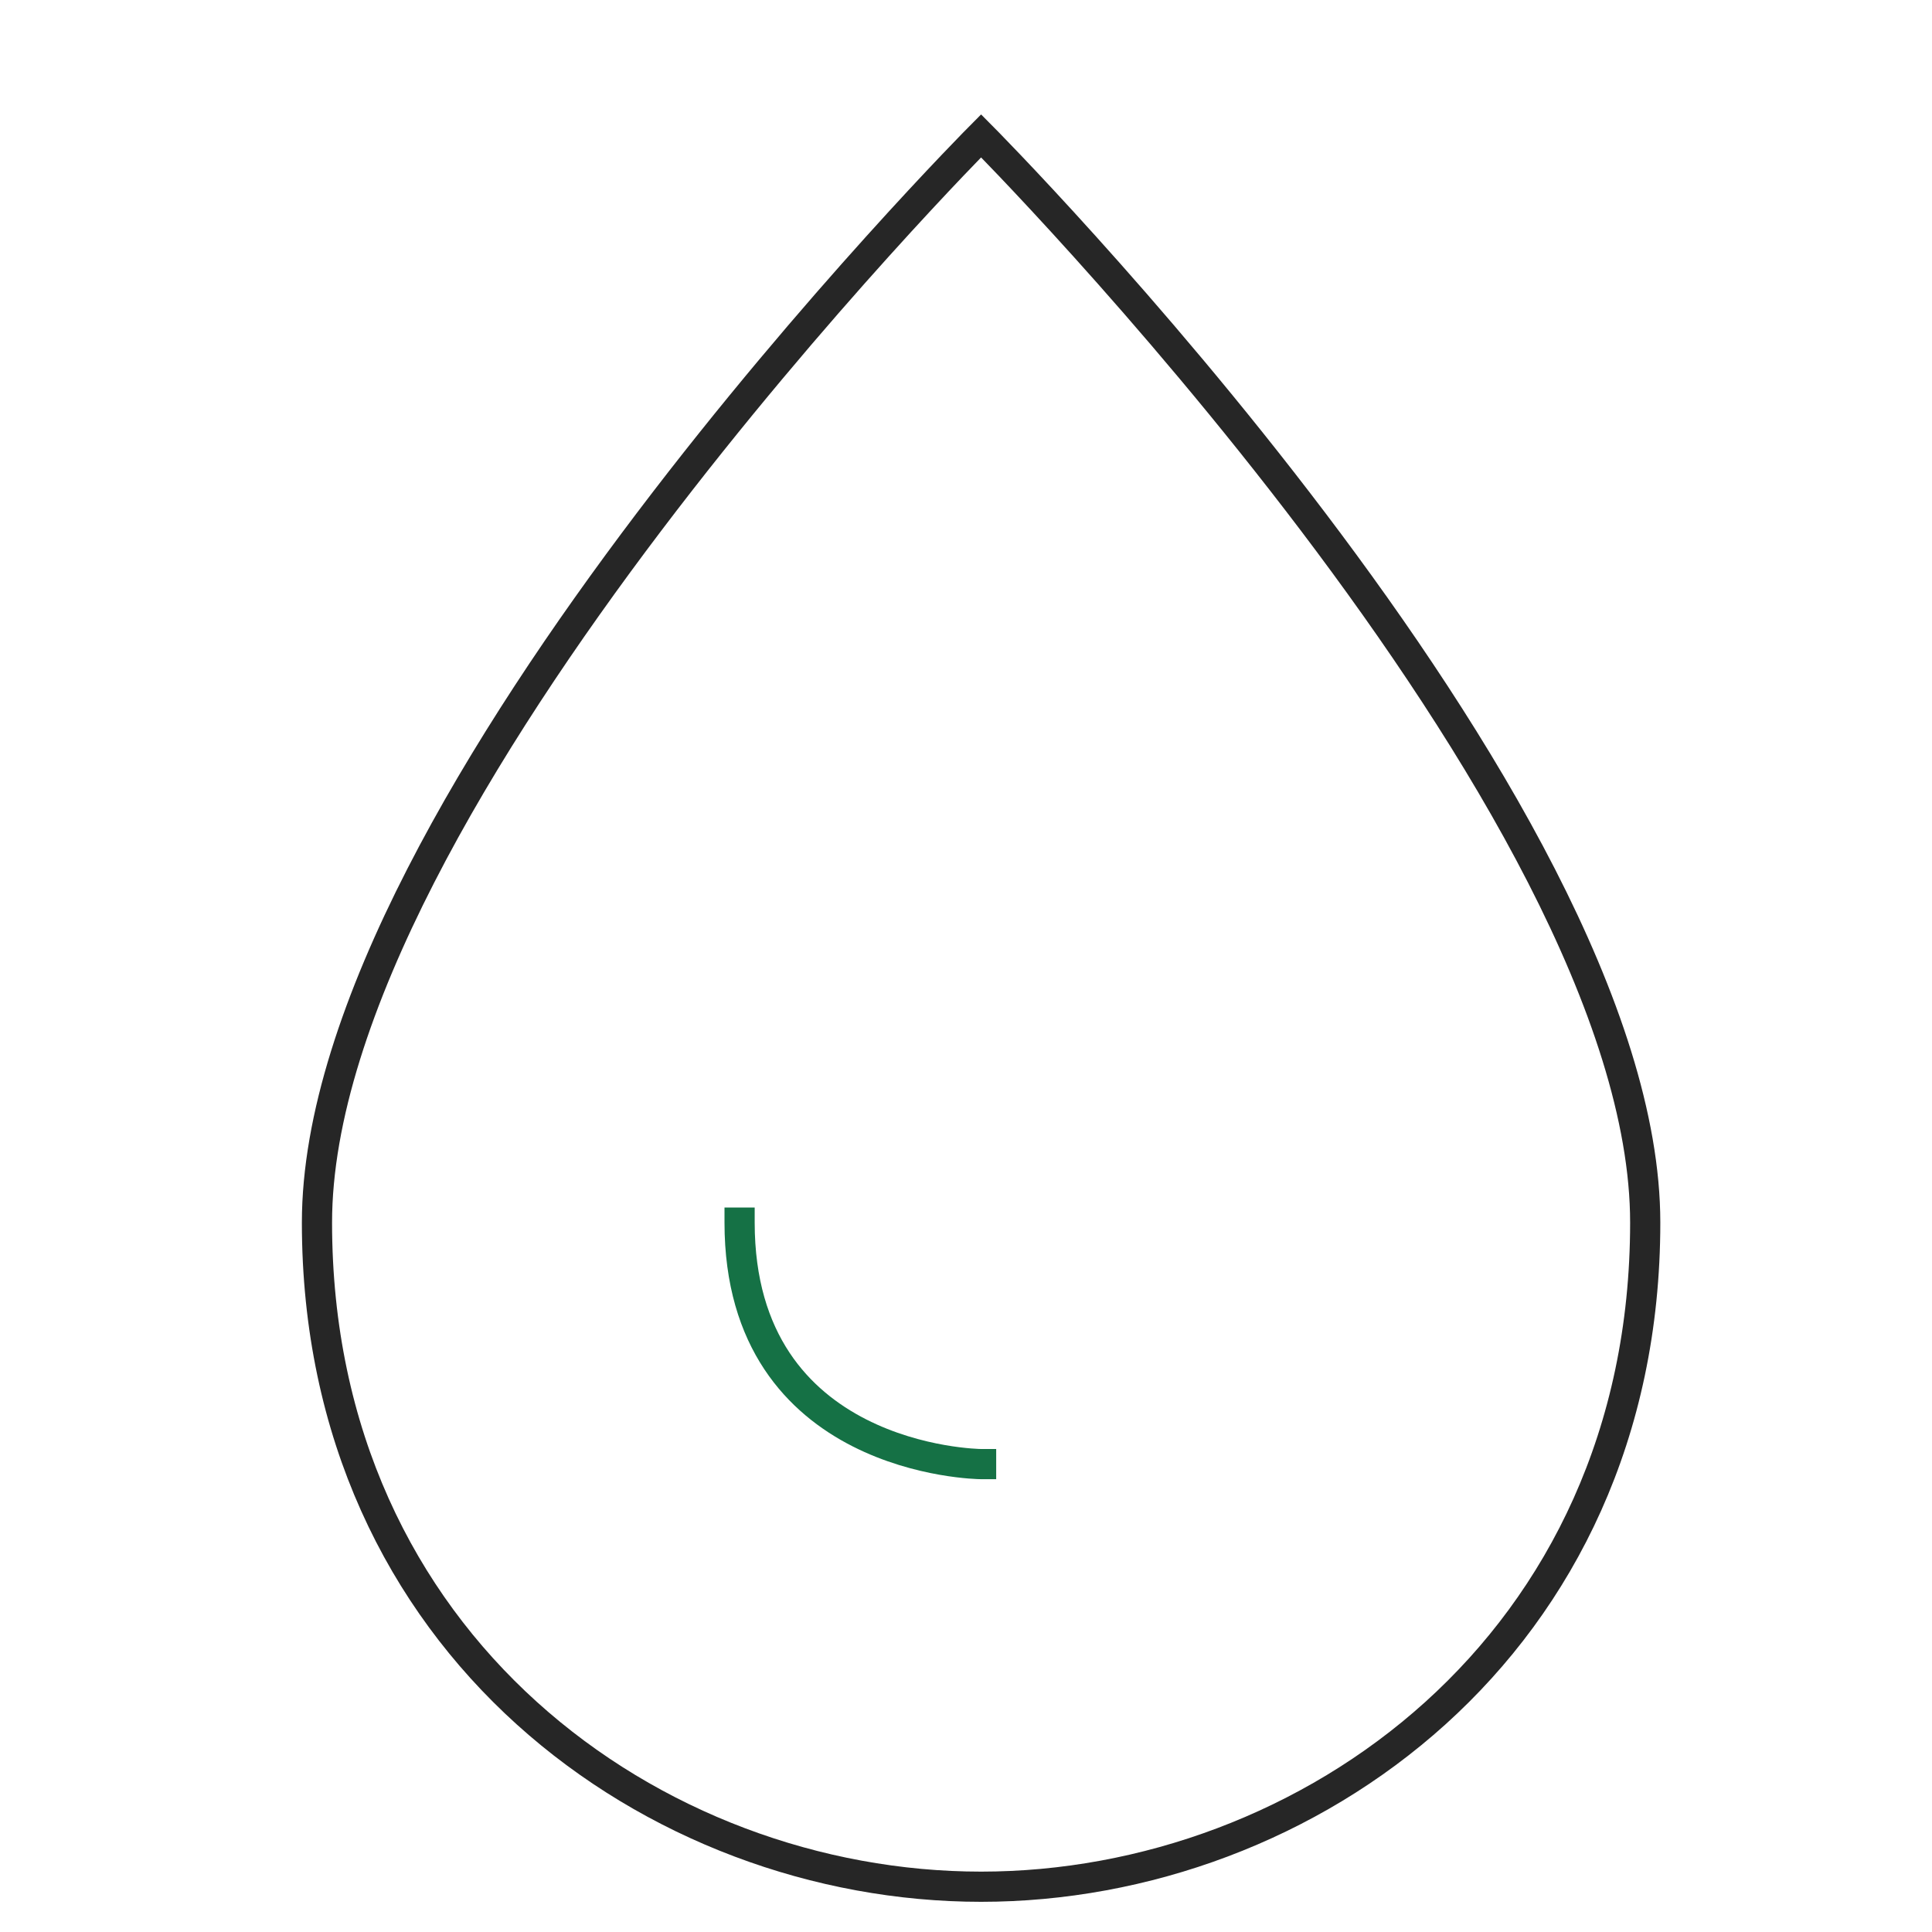
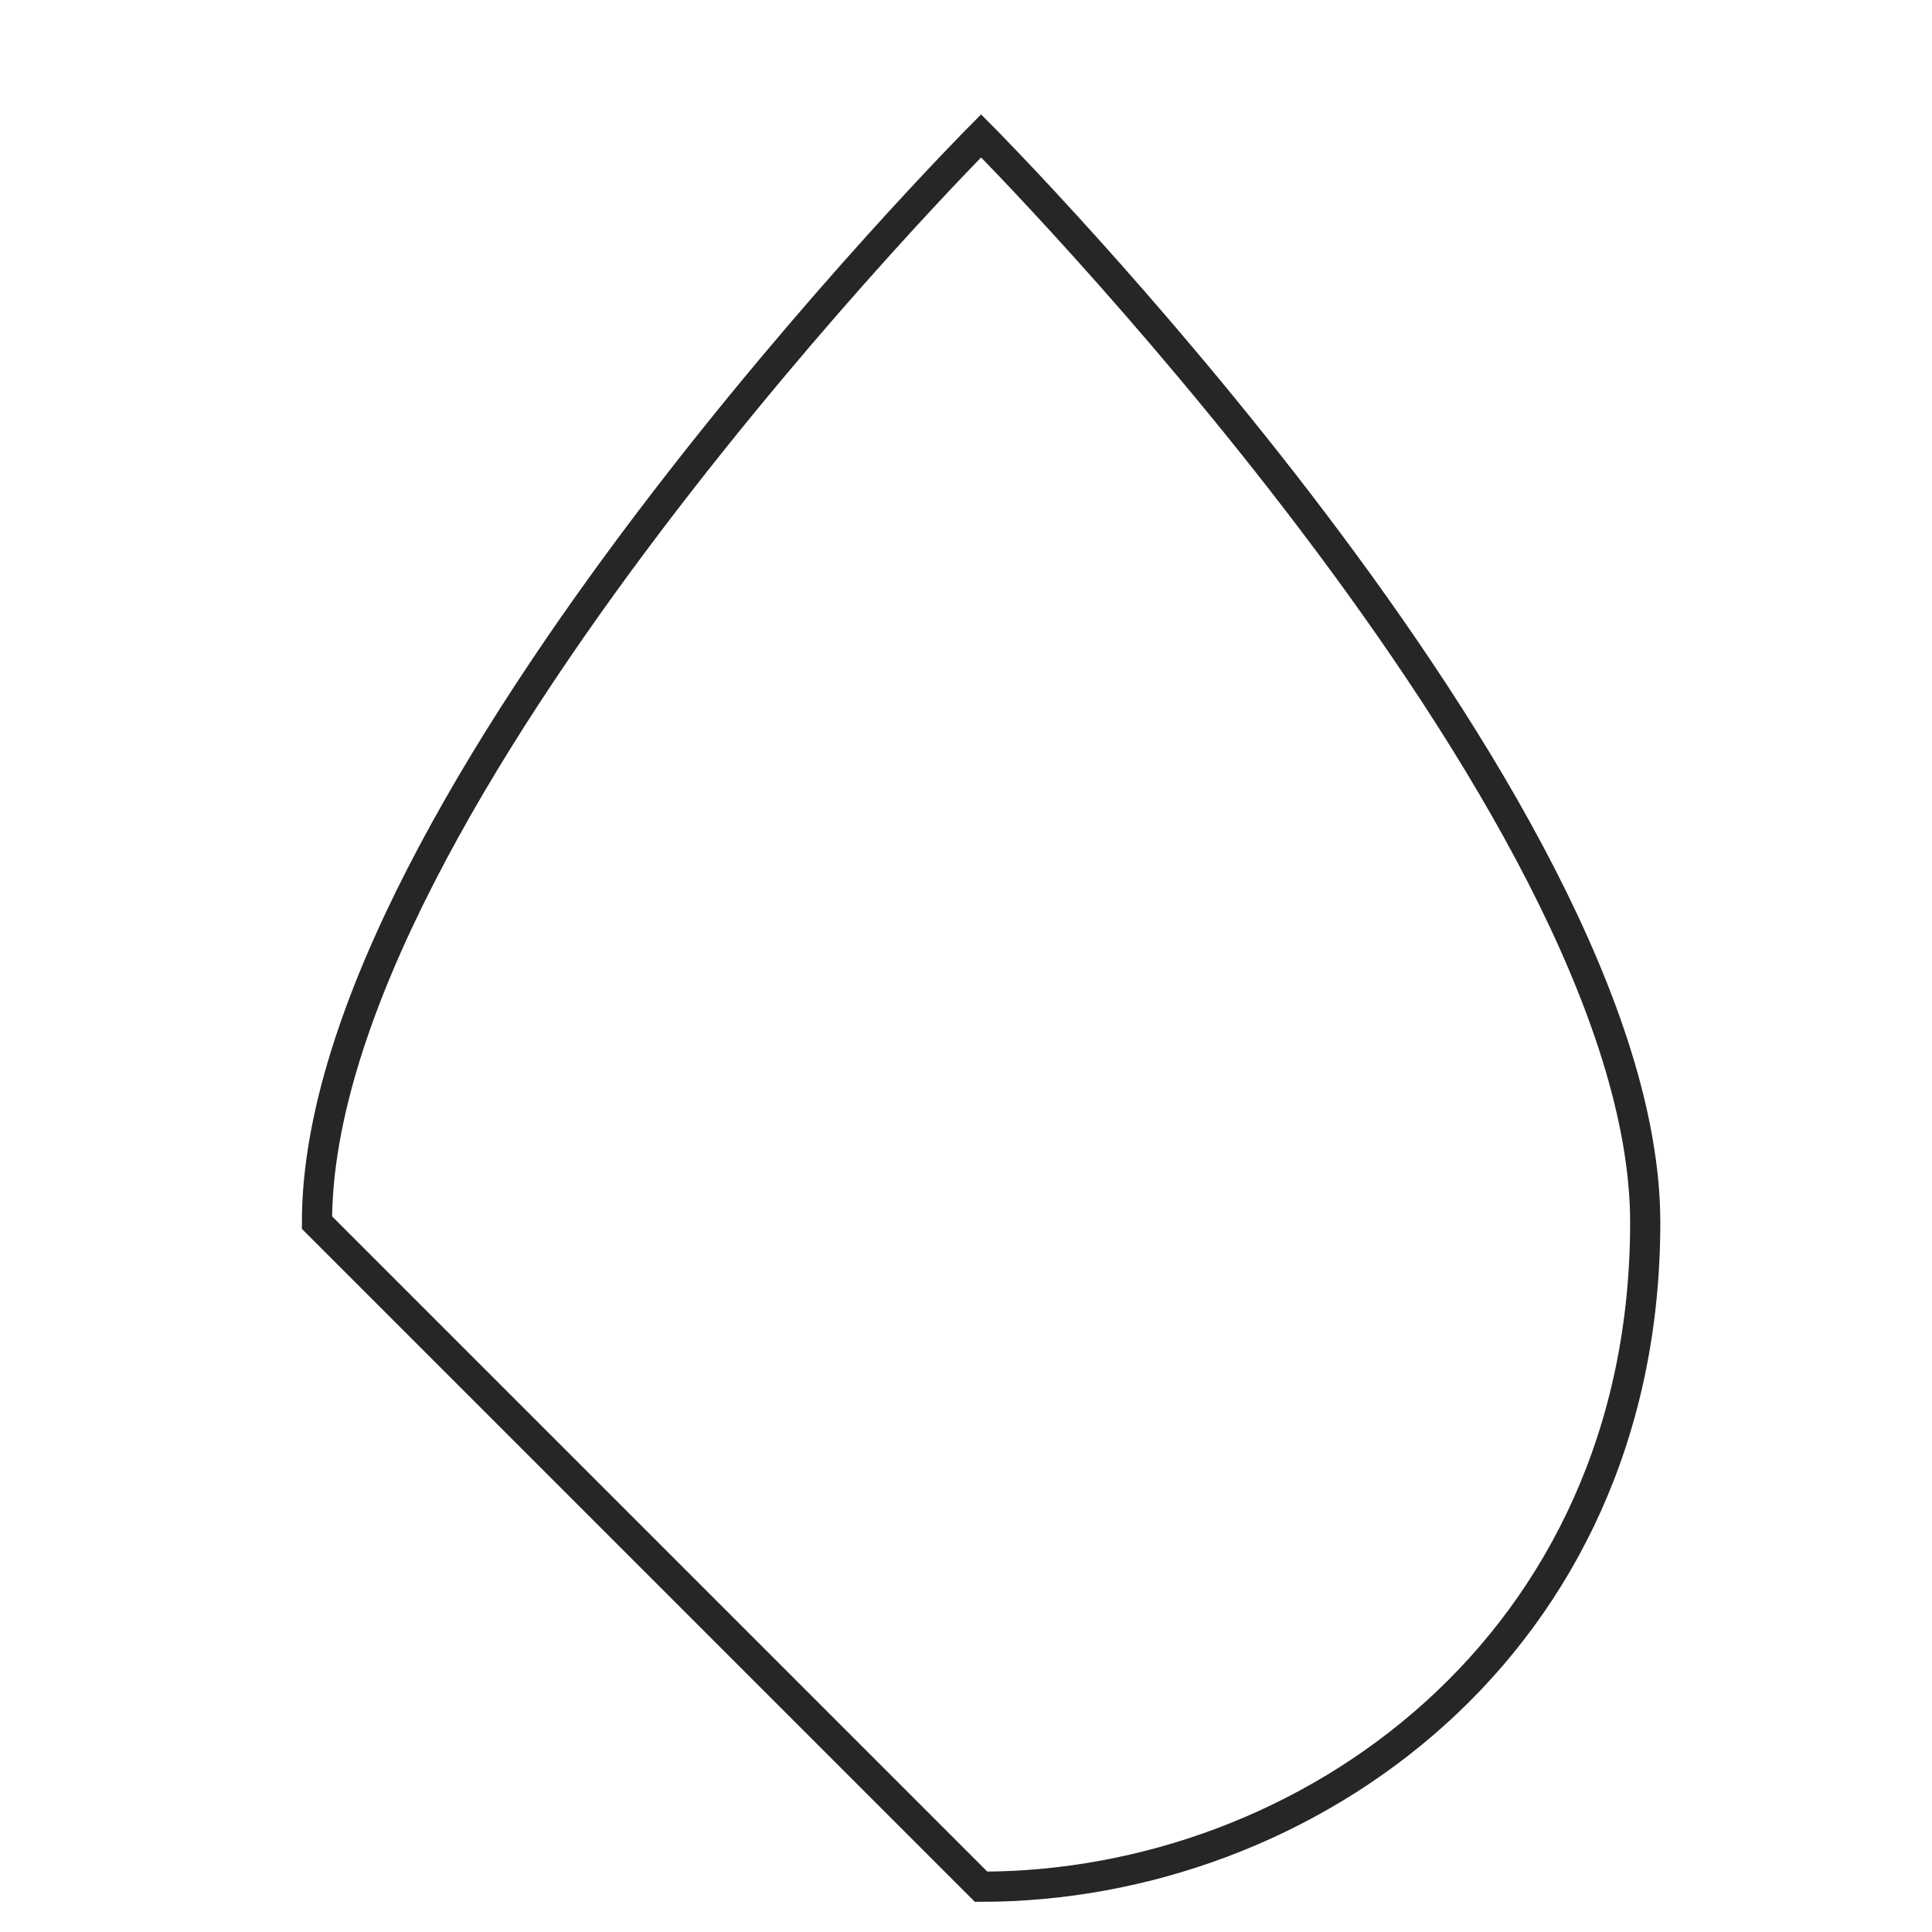
<svg xmlns="http://www.w3.org/2000/svg" height="64" width="64" viewBox="0 0 64 64">
  <title>drop</title>
  <g stroke-linecap="square" stroke-width="1" stroke-miterlimit="10" fill="none" stroke="#262626" stroke-linejoin="miter" class="nc-icon-wrapper" transform="translate(0.5 0.5)">
-     <path d="M10,40C10,26.1,32,4,32,4 s22,22.1,22,36c0,14-11.2,22-22,22S10,54,10,40z" />
-     <path d="M32,48 c-0.1,0-8-0.1-8-8" stroke="#157145" />
+     <path d="M10,40C10,26.1,32,4,32,4 s22,22.1,22,36c0,14-11.2,22-22,22z" />
  </g>
</svg>